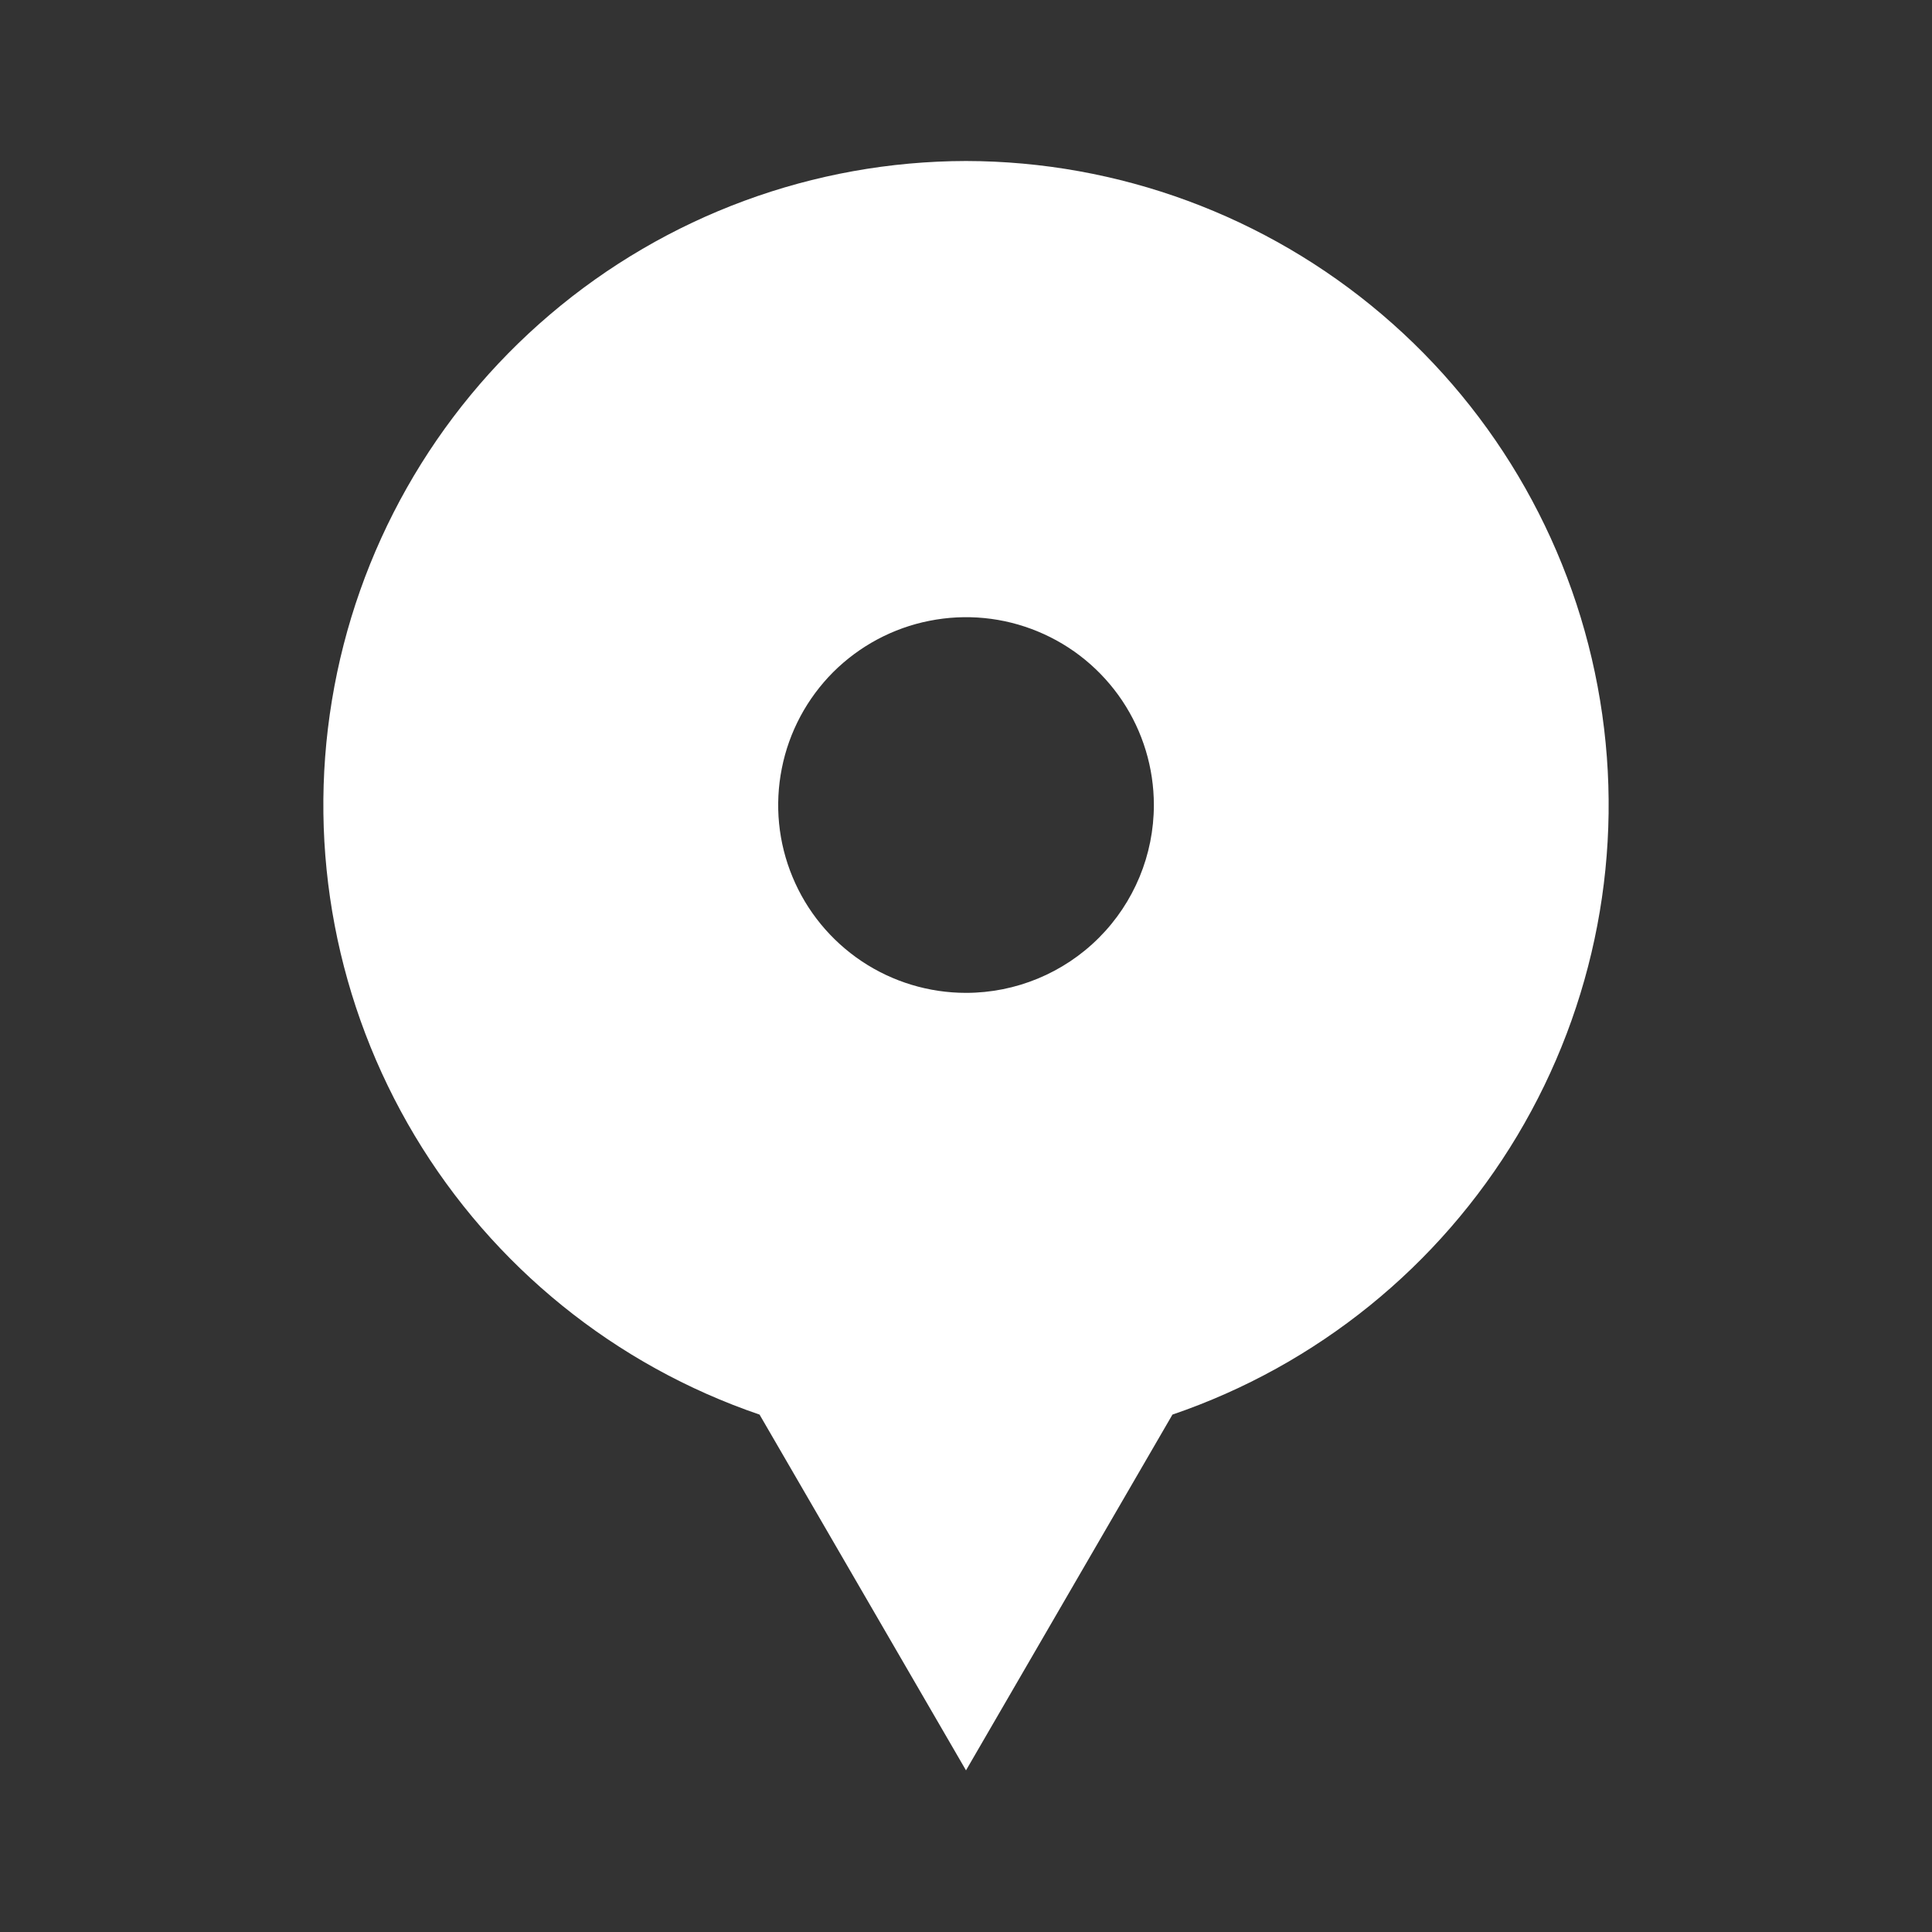
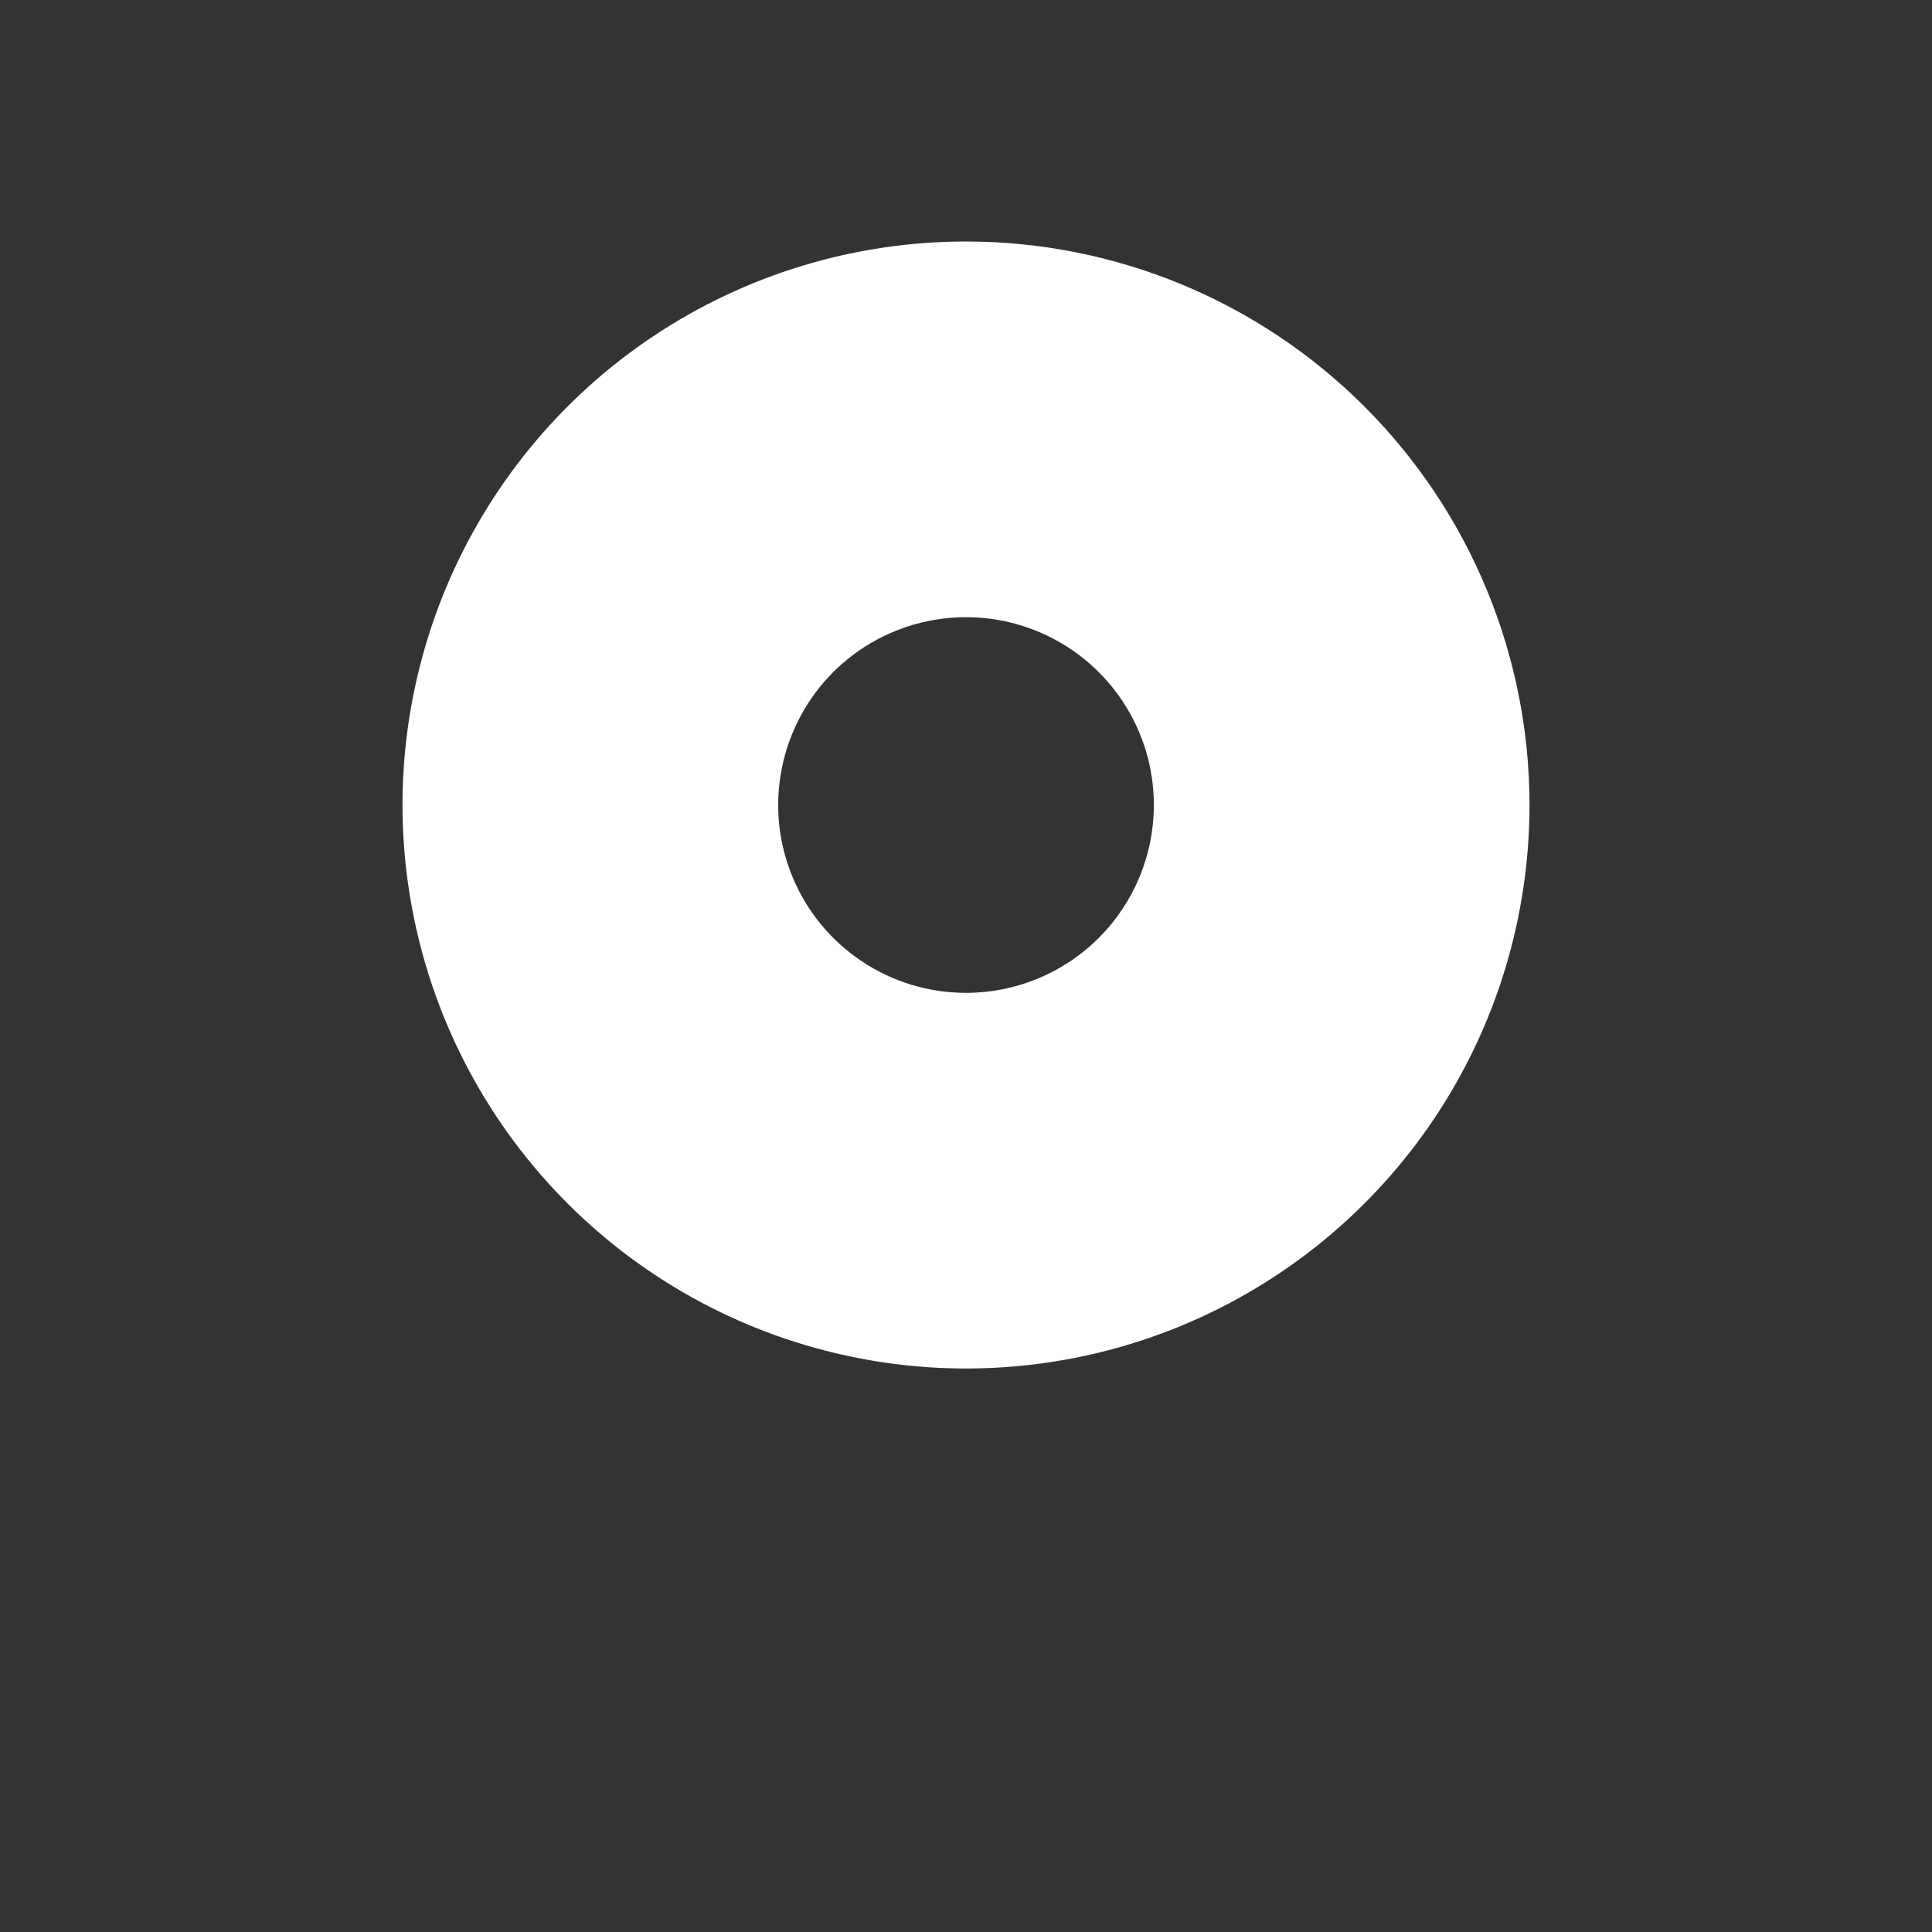
<svg xmlns="http://www.w3.org/2000/svg" width="21" height="21" viewBox="0 0 21 21" fill="none">
  <rect x="0" y="0" width="21" height="21" fill="#333333" stroke="none" />
-   <path d="M10.5 1.75C8.843 1.753 7.241 2.344 5.979 3.418C4.717 4.491 3.877 5.978 3.608 7.612C3.338 9.247 3.658 10.924 4.509 12.346C5.36 13.767 6.687 14.841 8.256 15.376L10.5 19.243L12.744 15.376C14.312 14.841 15.64 13.767 16.491 12.346C17.342 10.924 17.662 9.247 17.392 7.612C17.123 5.978 16.283 4.491 15.021 3.418C13.759 2.344 12.157 1.753 10.5 1.75ZM11.923 13.799L11.581 13.895H10.5H9.419L9.077 13.799C7.857 13.455 6.802 12.681 6.107 11.62C5.413 10.559 5.126 9.283 5.299 8.027C5.473 6.771 6.095 5.62 7.051 4.787C8.007 3.954 9.232 3.495 10.5 3.495C11.768 3.495 12.993 3.954 13.949 4.787C14.905 5.62 15.527 6.771 15.701 8.027C15.874 9.283 15.587 10.559 14.893 11.62C14.198 12.681 13.143 13.455 11.923 13.799Z" fill="white" />
  <path d="M10.5 2.625C9.289 2.625 8.104 2.984 7.097 3.657C6.09 4.33 5.305 5.287 4.841 6.406C4.378 7.525 4.256 8.757 4.493 9.945C4.729 11.133 5.312 12.224 6.169 13.081C7.026 13.938 8.117 14.521 9.305 14.757C10.493 14.994 11.725 14.872 12.844 14.409C13.963 13.945 14.92 13.16 15.593 12.153C16.266 11.146 16.625 9.961 16.625 8.75C16.625 7.126 15.98 5.568 14.831 4.419C13.682 3.27 12.124 2.625 10.5 2.625ZM10.5 10.792C10.096 10.792 9.701 10.672 9.366 10.448C9.03 10.223 8.768 9.904 8.614 9.531C8.459 9.158 8.419 8.748 8.498 8.352C8.576 7.956 8.771 7.592 9.056 7.306C9.342 7.021 9.706 6.826 10.102 6.748C10.498 6.669 10.908 6.709 11.281 6.864C11.654 7.018 11.973 7.28 12.198 7.616C12.422 7.951 12.542 8.346 12.542 8.75C12.542 9.291 12.327 9.811 11.944 10.194C11.561 10.577 11.041 10.792 10.5 10.792Z" fill="white" />
</svg>